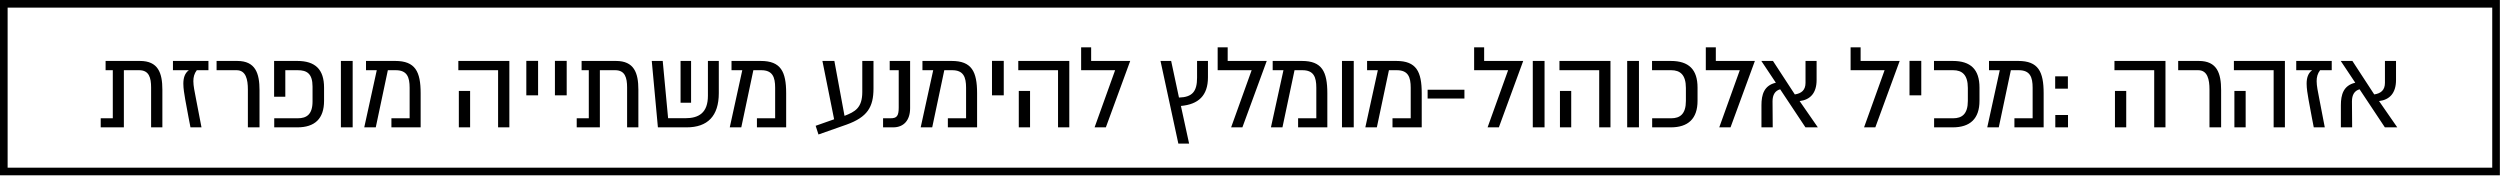
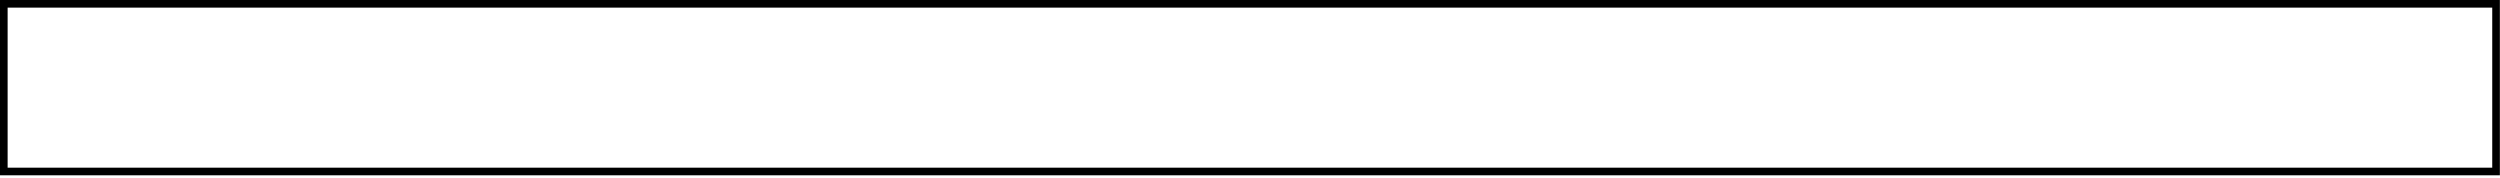
<svg xmlns="http://www.w3.org/2000/svg" width="787" height="56" viewBox="0 0 787 56" fill="none">
  <rect x="1.2" y="1.2" width="784.557" height="52.784" stroke="black" stroke-width="2.399" />
-   <path d="M33.242 19.185H44.059C49.754 19.185 51.114 22.909 51.114 28.229V40.092H47.567V27.54C47.567 24.466 46.917 22.101 43.823 22.101H38.995V40.092H31.704V37.234H35.508V22.101H33.242V19.185ZM63.43 40.092H59.962C59.962 40.092 58.937 34.889 58.307 31.303C58.011 29.569 57.716 27.855 57.716 26.357C57.716 24.584 58.13 23.067 59.45 22.101H54.445V19.185H65.617V22.101H61.952C61.144 23.165 60.868 24.269 60.868 25.549C60.868 27.067 61.263 28.801 61.676 30.988C62.622 35.953 63.43 40.092 63.43 40.092ZM68.18 19.185H74.682C80.416 19.185 81.697 23.067 81.697 28.387V40.092H78.032V28.15C78.032 25.037 77.421 22.101 74.485 22.101H68.18V19.185ZM86.289 19.185H93.58C99.275 19.185 102.014 21.884 102.014 27.579V31.737C102.014 37.392 99.078 40.092 93.58 40.092H86.329V37.234H93.738C96.496 37.234 98.388 36.052 98.388 31.934V27.264C98.388 23.145 96.575 22.101 93.738 22.101H89.816V30.456H86.289V19.185ZM107.315 19.185H111.02V40.092H107.315V19.185ZM123.218 40.092V37.234H128.952V27.618C128.952 24.269 128.144 22.101 124.577 22.101H122.095L118.291 40.092H114.666L118.607 22.101H115.218V19.185H124.42C130.725 19.185 132.42 22.535 132.42 29.352V40.092H123.218ZM144.443 40.092V28.623H147.99V40.092H144.443ZM144.285 19.185H160.345V40.092H156.798V22.101H144.285V19.185ZM165.686 19.165H169.39V30.003H165.686V19.165ZM174.691 19.165H178.396V30.003H174.691V19.165ZM183.087 19.185H193.904C199.599 19.185 200.959 22.909 200.959 28.229V40.092H197.412V27.54C197.412 24.466 196.762 22.101 193.668 22.101H188.84V40.092H181.55V37.234H185.353V22.101H183.087V19.185ZM222.852 30.121V19.185H226.28V29.313C226.28 36.545 222.733 40.092 216.152 40.092H207.108L205.176 19.185H208.625L210.319 37.215H215.738C220.014 37.215 222.852 35.5 222.852 30.121ZM214.241 19.185H217.551V32.348H214.241V19.185ZM238.281 40.092V37.234H244.015V27.618C244.015 24.269 243.208 22.101 239.641 22.101H237.158L233.355 40.092H229.729L233.67 22.101H230.281V19.185H239.483C245.789 19.185 247.484 22.535 247.484 29.352V40.092H238.281ZM271.448 19.185H274.975V27.855C274.975 33.668 273.083 36.86 266.502 39.224C264.098 40.092 257.654 42.338 257.654 42.338L256.768 39.599L262.581 37.55L258.896 19.185H262.659L265.852 36.466C269.123 35.205 271.448 34.003 271.448 28.958V19.185ZM277.991 37.234H280.316C282.306 37.234 282.917 36.545 282.917 33.845V22.101H280.079V19.185H286.503V34.082C286.503 37.786 284.572 40.092 281.163 40.092H277.991V37.234ZM298.386 40.092V37.234H304.12V27.618C304.12 24.269 303.312 22.101 299.746 22.101H297.263L293.46 40.092H289.834L293.775 22.101H290.386V19.185H299.588C305.893 19.185 307.588 22.535 307.588 29.352V40.092H298.386ZM312.279 19.165H315.983V30.003H312.279V19.165ZM320.713 40.092V28.623H324.26V40.092H320.713ZM320.555 19.185H336.615V40.092H333.068V22.101H320.555V19.185ZM343.493 19.185H355.788L348.123 40.092H344.576L351.04 22.101H340.34V14.909H343.493V19.185ZM376.836 24.466V19.185H380.265V24.347C380.265 30.121 377.23 32.86 371.753 33.352L374.334 45.215H370.945L365.329 19.185H368.679L371.142 30.712C375.339 30.594 376.836 28.801 376.836 24.466ZM386.473 19.185H398.769L391.103 40.092H387.557L394.02 22.101H383.32V14.909H386.473V19.185ZM408.642 40.092V37.234H414.376V27.618C414.376 24.269 413.568 22.101 410.001 22.101H407.518L403.715 40.092H400.09L404.031 22.101H400.641V19.185H409.844C416.149 19.185 417.844 22.535 417.844 29.352V40.092H408.642ZM422.455 19.185H426.16V40.092H422.455V19.185ZM438.358 40.092V37.234H444.092V27.618C444.092 24.269 443.284 22.101 439.718 22.101H437.235L433.432 40.092H429.806L433.747 22.101H430.358V19.185H439.56C445.866 19.185 447.56 22.535 447.56 29.352V40.092H438.358ZM449.415 28.249H461.001V31.008H449.415V28.249ZM467.209 19.185H479.505L471.84 40.092H468.293L474.756 22.101H464.056V14.909H467.209V19.185ZM482.52 19.185H486.225V40.092H482.52V19.185ZM491.073 40.092V28.623H494.62V40.092H491.073ZM490.916 19.185H506.975V40.092H503.428V22.101H490.916V19.185ZM512.237 19.185H515.942V40.092H512.237V19.185ZM520.061 19.185H525.952C531.647 19.185 534.386 21.884 534.386 27.579V31.737C534.386 37.392 531.411 40.092 525.952 40.092H520.1V37.234H526.11C528.869 37.234 530.721 35.894 530.721 31.776V27.697C530.721 23.54 528.908 22.101 526.11 22.101H520.061V19.185ZM540.141 19.185H552.436L544.771 40.092H541.224L547.688 22.101H536.988V14.909H540.141V19.185ZM572.26 40.092H568.359L560.398 28.111C558.782 28.544 557.994 29.884 557.994 31.894L558.053 40.092H554.506V33.116C554.506 29.806 555.314 26.889 559.038 26.042L554.467 19.185H558.132L565.009 29.727C567.078 29.412 568.378 28.387 568.378 26.081V19.185H571.866V25.195C571.866 29.274 569.876 31.421 566.526 31.816L572.26 40.092ZM585.722 19.185H598.018L590.352 40.092H586.806L593.269 22.101H582.569V14.909H585.722V19.185ZM601.112 19.165H604.817V30.003H601.112V19.165ZM608.818 19.185H614.709C620.404 19.185 623.143 21.884 623.143 27.579V31.737C623.143 37.392 620.168 40.092 614.709 40.092H608.857V37.234H614.867C617.626 37.234 619.478 35.894 619.478 31.776V27.697C619.478 23.54 617.665 22.101 614.867 22.101H608.818V19.185ZM634.139 40.092V37.234H639.873V27.618C639.873 24.269 639.065 22.101 635.499 22.101H633.016L629.213 40.092H625.587L629.528 22.101H626.139V19.185H635.341C641.647 19.185 643.341 22.535 643.341 29.352V40.092H634.139ZM650.969 27.914H646.969V24.032H650.969V27.914ZM651.009 40.092H647.009V36.21H651.009V40.092ZM665.789 40.092V28.623H669.336V40.092H665.789ZM665.631 19.185H681.691V40.092H678.144V22.101H665.631V19.185ZM685.692 19.185H692.194C697.928 19.185 699.209 23.067 699.209 28.387V40.092H695.544V28.15C695.544 25.037 694.933 22.101 691.997 22.101H685.692V19.185ZM703.387 40.092V28.623H706.934V40.092H703.387ZM703.23 19.185H719.289V40.092H715.742V22.101H703.23V19.185ZM731.842 40.092H728.374C728.374 40.092 727.349 34.889 726.719 31.303C726.423 29.569 726.127 27.855 726.127 26.357C726.127 24.584 726.541 23.067 727.862 22.101H722.856V19.185H734.029V22.101H730.364C729.556 23.165 729.28 24.269 729.28 25.549C729.28 27.067 729.674 28.801 730.088 30.988C731.034 35.953 731.842 40.092 731.842 40.092ZM754.661 40.092H750.759L742.799 28.111C741.183 28.544 740.395 29.884 740.395 31.894L740.454 40.092H736.907V33.116C736.907 29.806 737.715 26.889 741.439 26.042L736.868 19.185H740.533L747.41 29.727C749.479 29.412 750.779 28.387 750.779 26.081V19.185H754.267V25.195C754.267 29.274 752.277 31.421 748.927 31.816L754.661 40.092Z" fill="black" />
</svg>